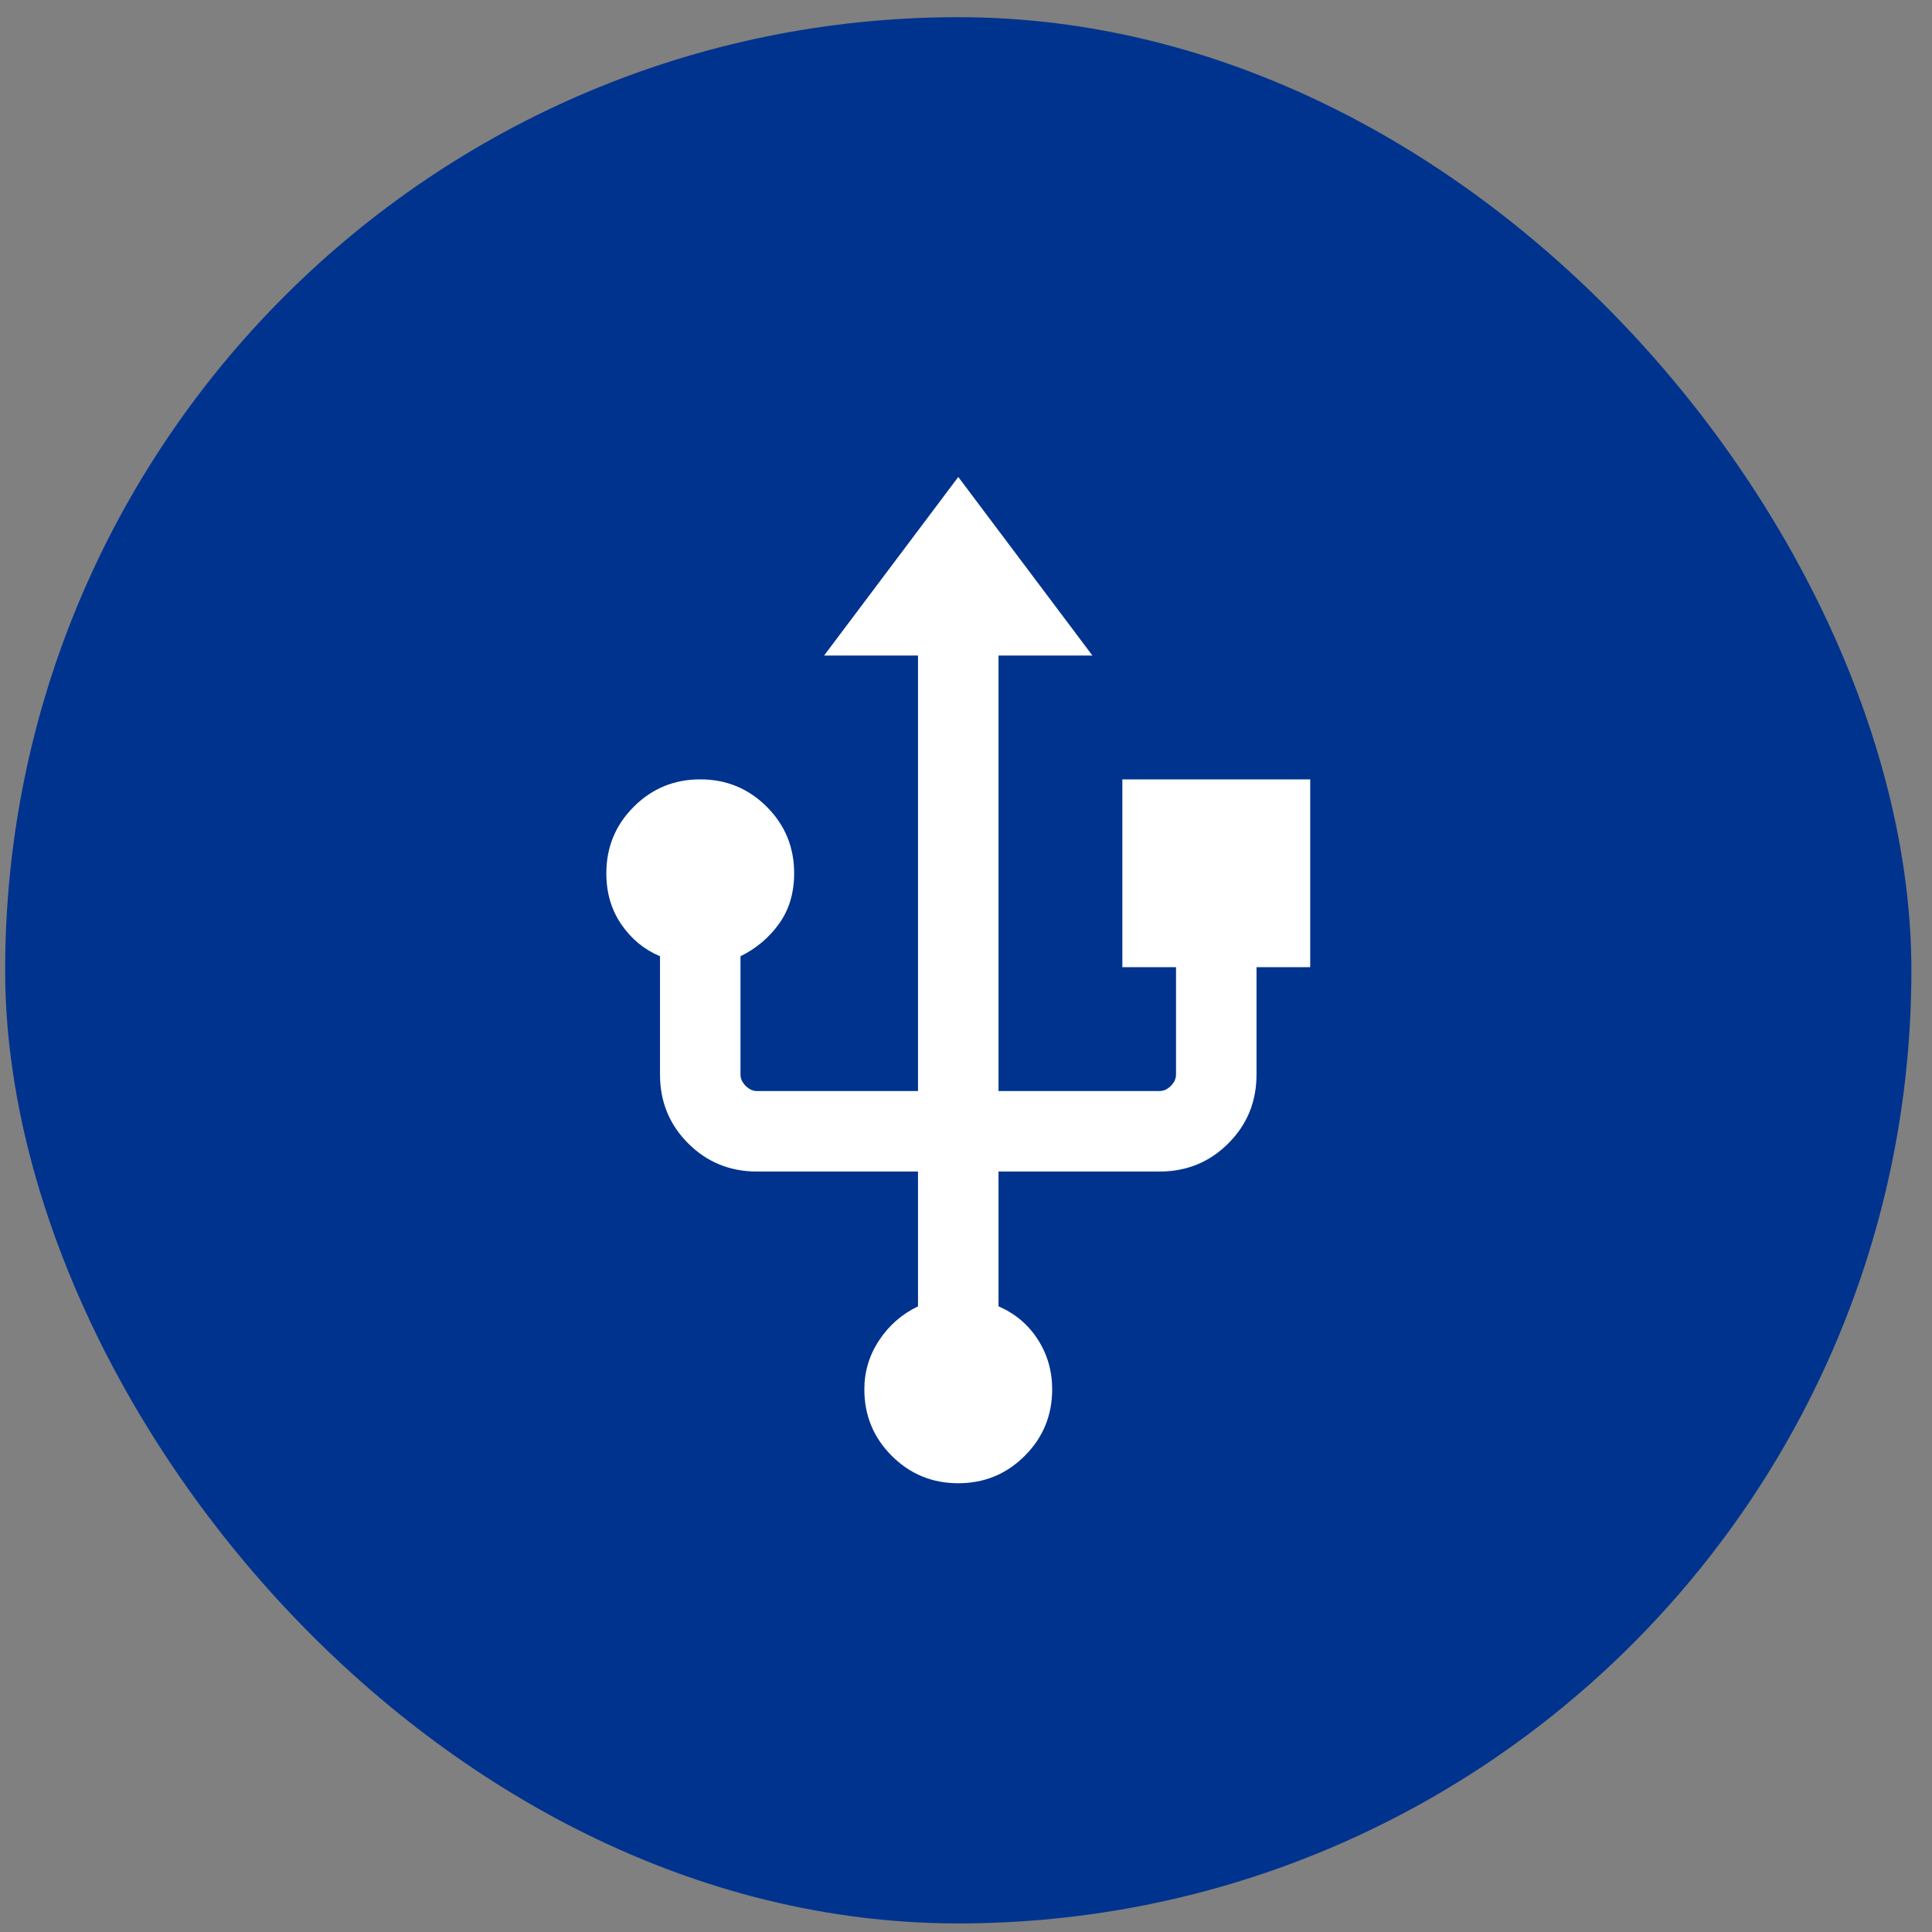
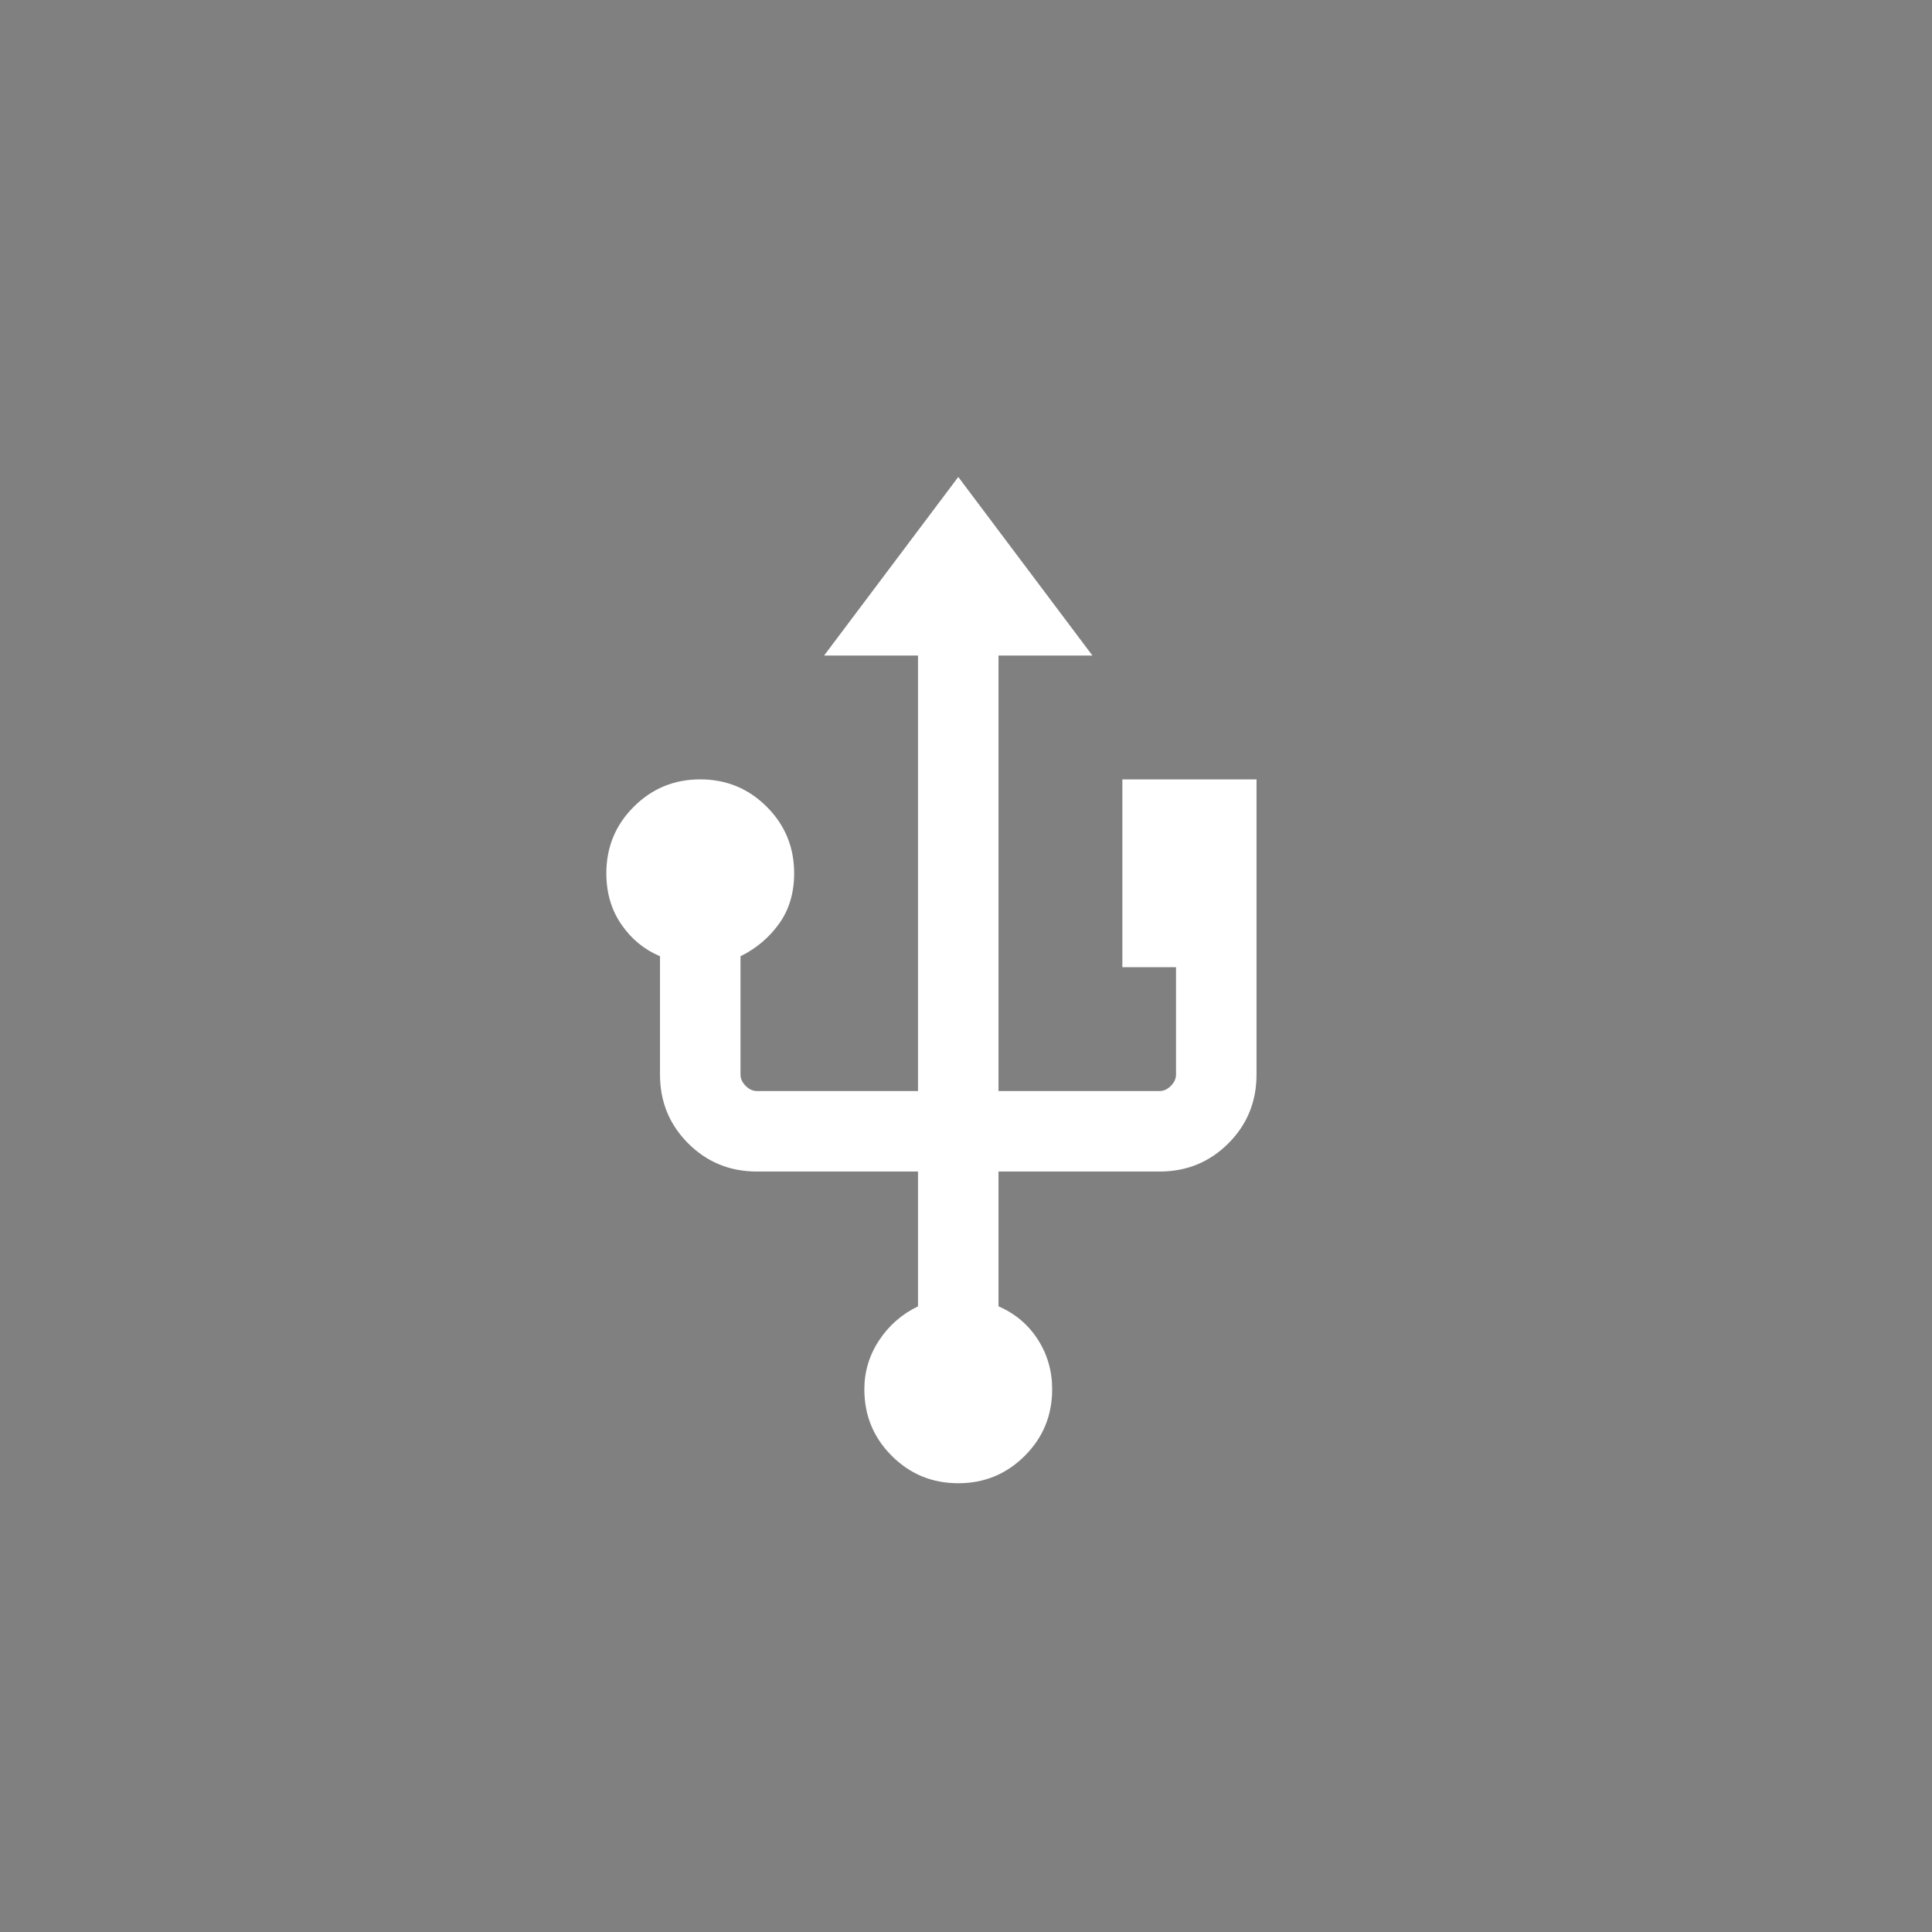
<svg xmlns="http://www.w3.org/2000/svg" width="75" height="75" viewBox="0 0 75 75" fill="none">
  <rect x="0" y="0" width="75" height="75" fill="#808080" stroke="none" />
-   <rect x="0.2" y="0.667" width="74" height="74" rx="37" fill="#00338E" />
  <mask id="mask0_259_1751" style="mask-type:alpha" maskUnits="userSpaceOnUse" x="12" y="12" width="51" height="51">
    <rect x="12.2" y="12.667" width="50" height="50" fill="white" />
  </mask>
  <g mask="url(#mask0_259_1751)">
-     <path d="M37.2 57.579C36.187 57.579 35.327 57.224 34.617 56.515C33.908 55.806 33.554 54.945 33.554 53.933C33.554 53.244 33.745 52.61 34.127 52.032C34.509 51.453 35.012 51.013 35.637 50.712V45.479H29.387C28.335 45.479 27.444 45.115 26.715 44.386C25.985 43.657 25.621 42.766 25.621 41.713V37.122C25.009 36.863 24.509 36.451 24.121 35.886C23.732 35.321 23.538 34.659 23.538 33.901C23.538 32.889 23.892 32.028 24.602 31.319C25.311 30.61 26.171 30.255 27.183 30.255C28.196 30.255 29.057 30.61 29.766 31.319C30.475 32.028 30.829 32.889 30.829 33.901C30.829 34.659 30.635 35.31 30.247 35.854C29.858 36.398 29.358 36.82 28.746 37.122V41.713C28.746 41.874 28.813 42.02 28.947 42.154C29.08 42.288 29.227 42.354 29.387 42.354H35.637V25.448H31.991L37.2 18.516L42.408 25.448H38.762V42.354H45.012C45.172 42.354 45.319 42.288 45.453 42.154C45.586 42.02 45.653 41.874 45.653 41.713V37.547H43.57V30.255H50.862V37.547H48.778V41.713C48.778 42.766 48.414 43.657 47.684 44.386C46.955 45.115 46.065 45.479 45.012 45.479H38.762V50.712C39.408 50.992 39.917 51.422 40.289 52C40.66 52.578 40.845 53.223 40.845 53.933C40.845 54.945 40.491 55.806 39.782 56.515C39.072 57.224 38.212 57.579 37.2 57.579Z" fill="white" />
+     <path d="M37.2 57.579C36.187 57.579 35.327 57.224 34.617 56.515C33.908 55.806 33.554 54.945 33.554 53.933C33.554 53.244 33.745 52.61 34.127 52.032C34.509 51.453 35.012 51.013 35.637 50.712V45.479H29.387C28.335 45.479 27.444 45.115 26.715 44.386C25.985 43.657 25.621 42.766 25.621 41.713V37.122C25.009 36.863 24.509 36.451 24.121 35.886C23.732 35.321 23.538 34.659 23.538 33.901C23.538 32.889 23.892 32.028 24.602 31.319C25.311 30.61 26.171 30.255 27.183 30.255C28.196 30.255 29.057 30.61 29.766 31.319C30.475 32.028 30.829 32.889 30.829 33.901C30.829 34.659 30.635 35.31 30.247 35.854C29.858 36.398 29.358 36.82 28.746 37.122V41.713C28.746 41.874 28.813 42.02 28.947 42.154C29.08 42.288 29.227 42.354 29.387 42.354H35.637V25.448H31.991L37.2 18.516L42.408 25.448H38.762V42.354H45.012C45.172 42.354 45.319 42.288 45.453 42.154C45.586 42.02 45.653 41.874 45.653 41.713V37.547H43.57V30.255H50.862H48.778V41.713C48.778 42.766 48.414 43.657 47.684 44.386C46.955 45.115 46.065 45.479 45.012 45.479H38.762V50.712C39.408 50.992 39.917 51.422 40.289 52C40.66 52.578 40.845 53.223 40.845 53.933C40.845 54.945 40.491 55.806 39.782 56.515C39.072 57.224 38.212 57.579 37.2 57.579Z" fill="white" />
  </g>
</svg>